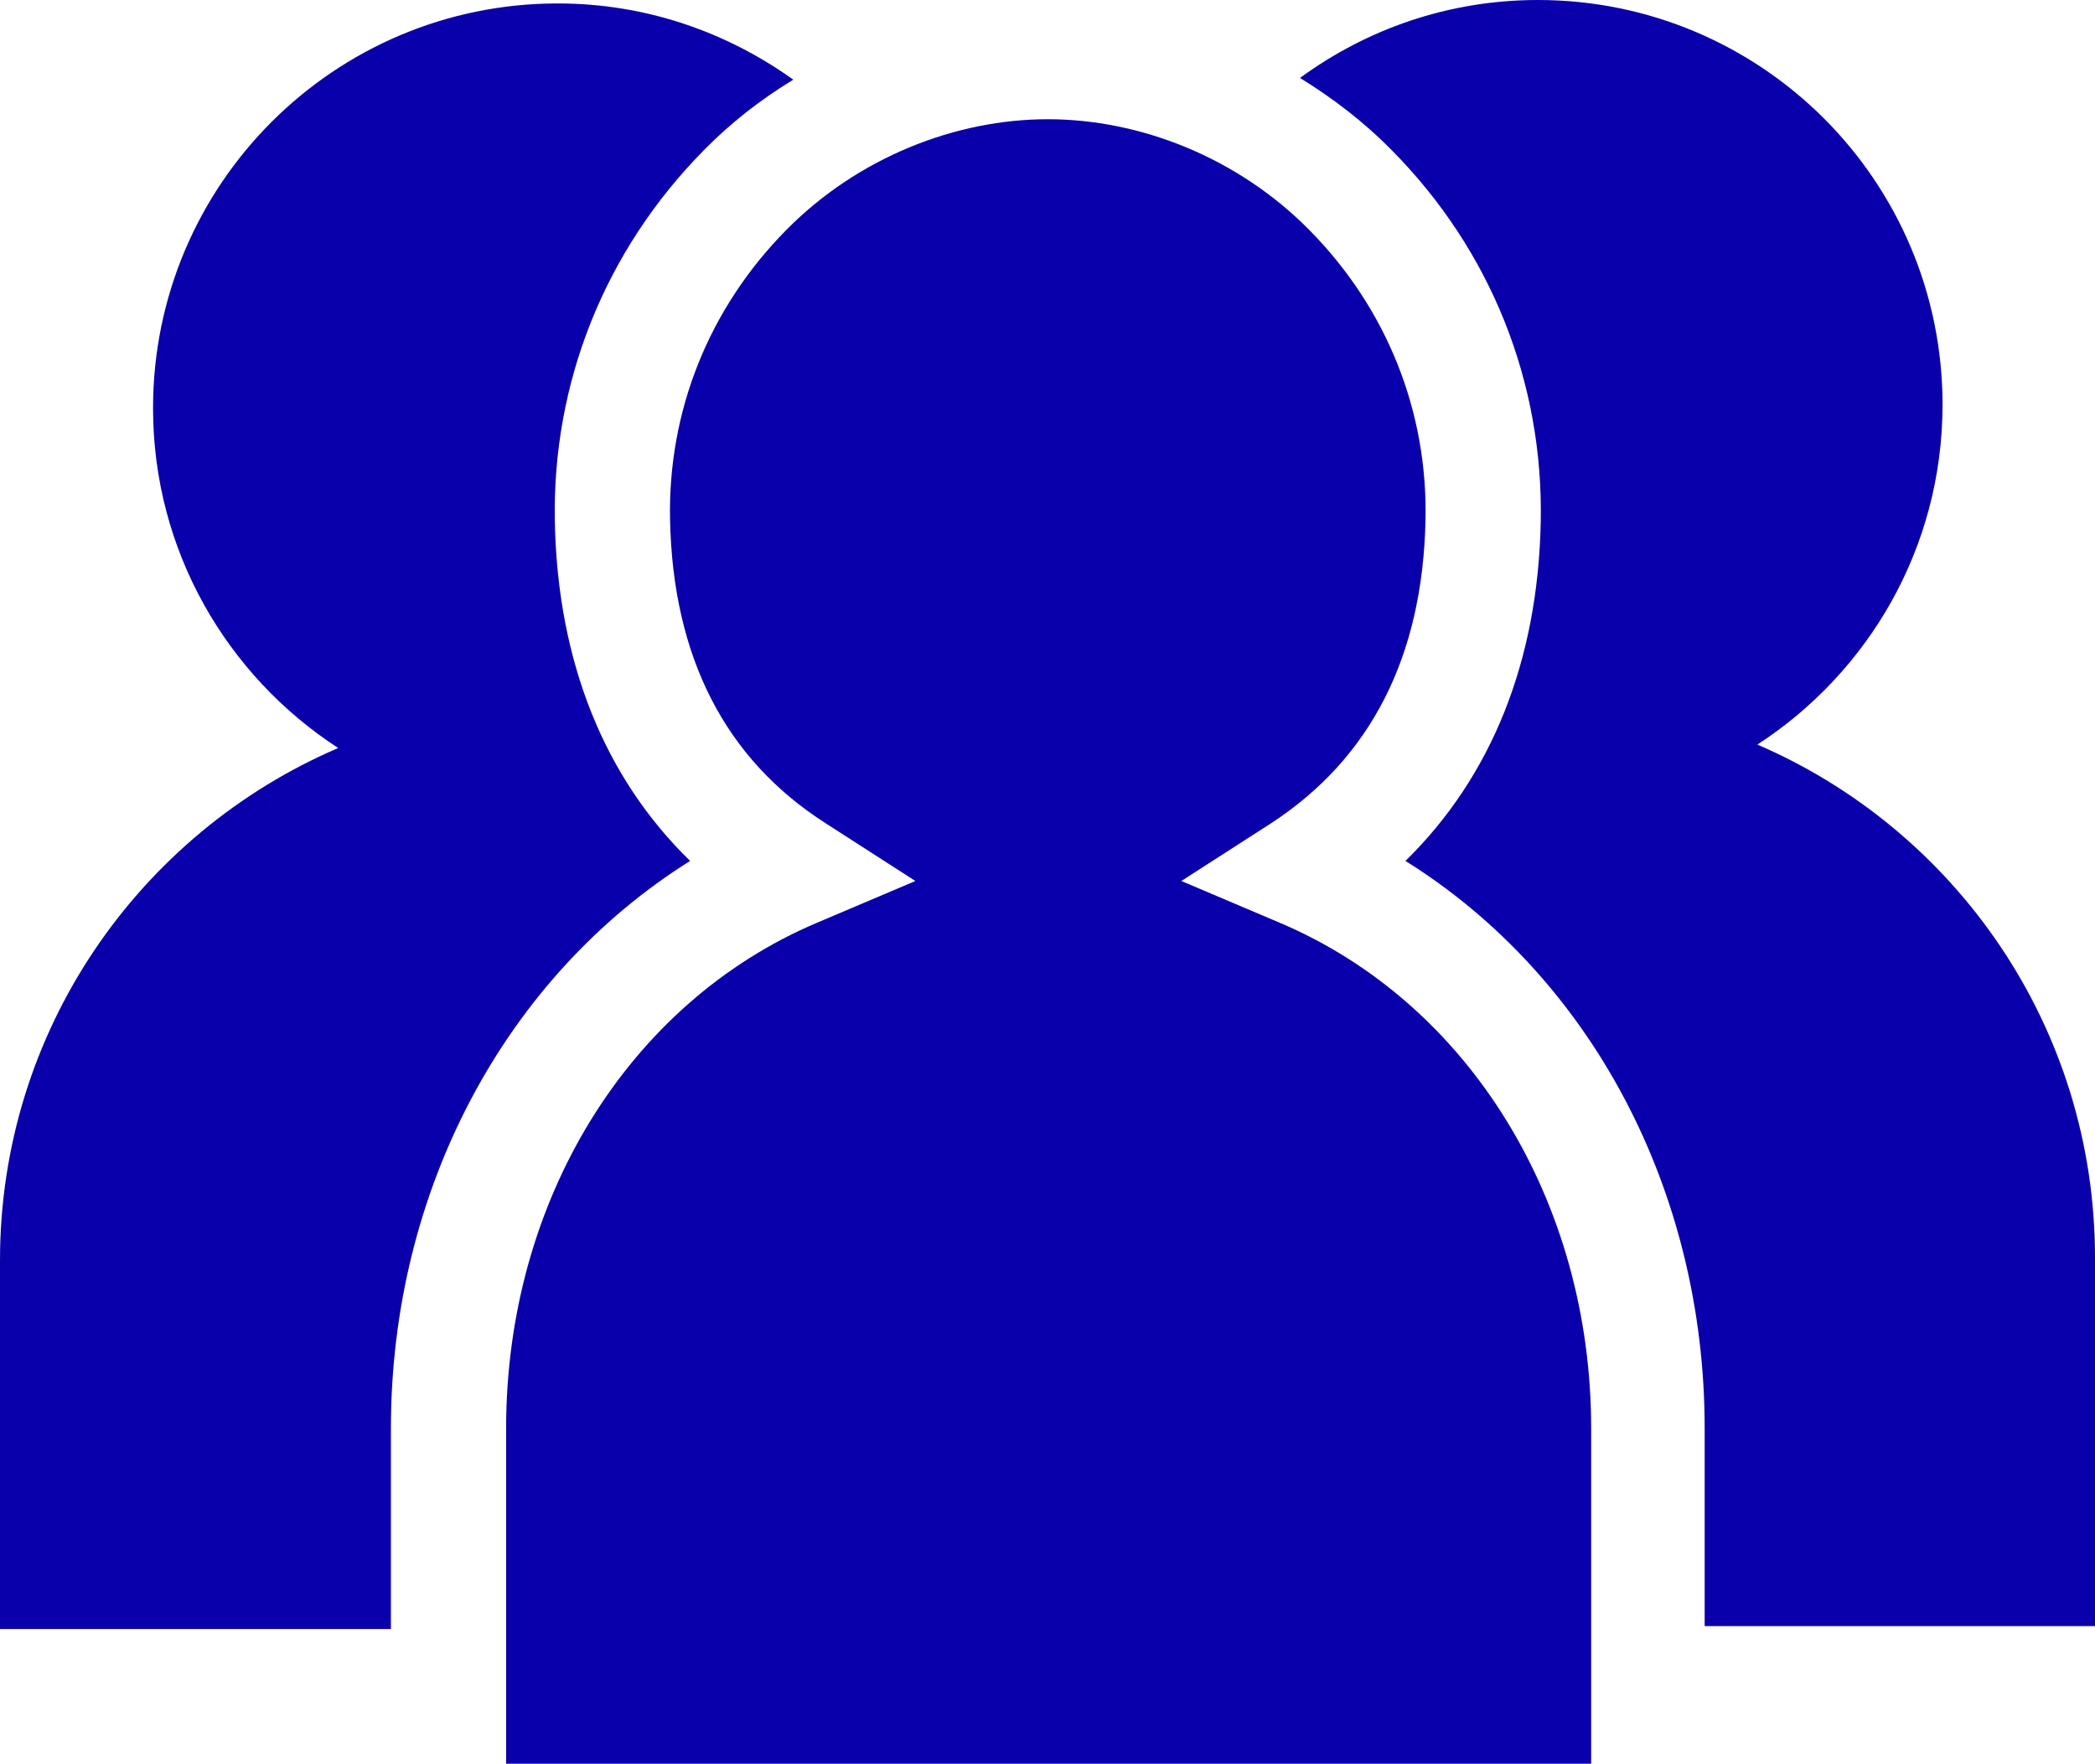
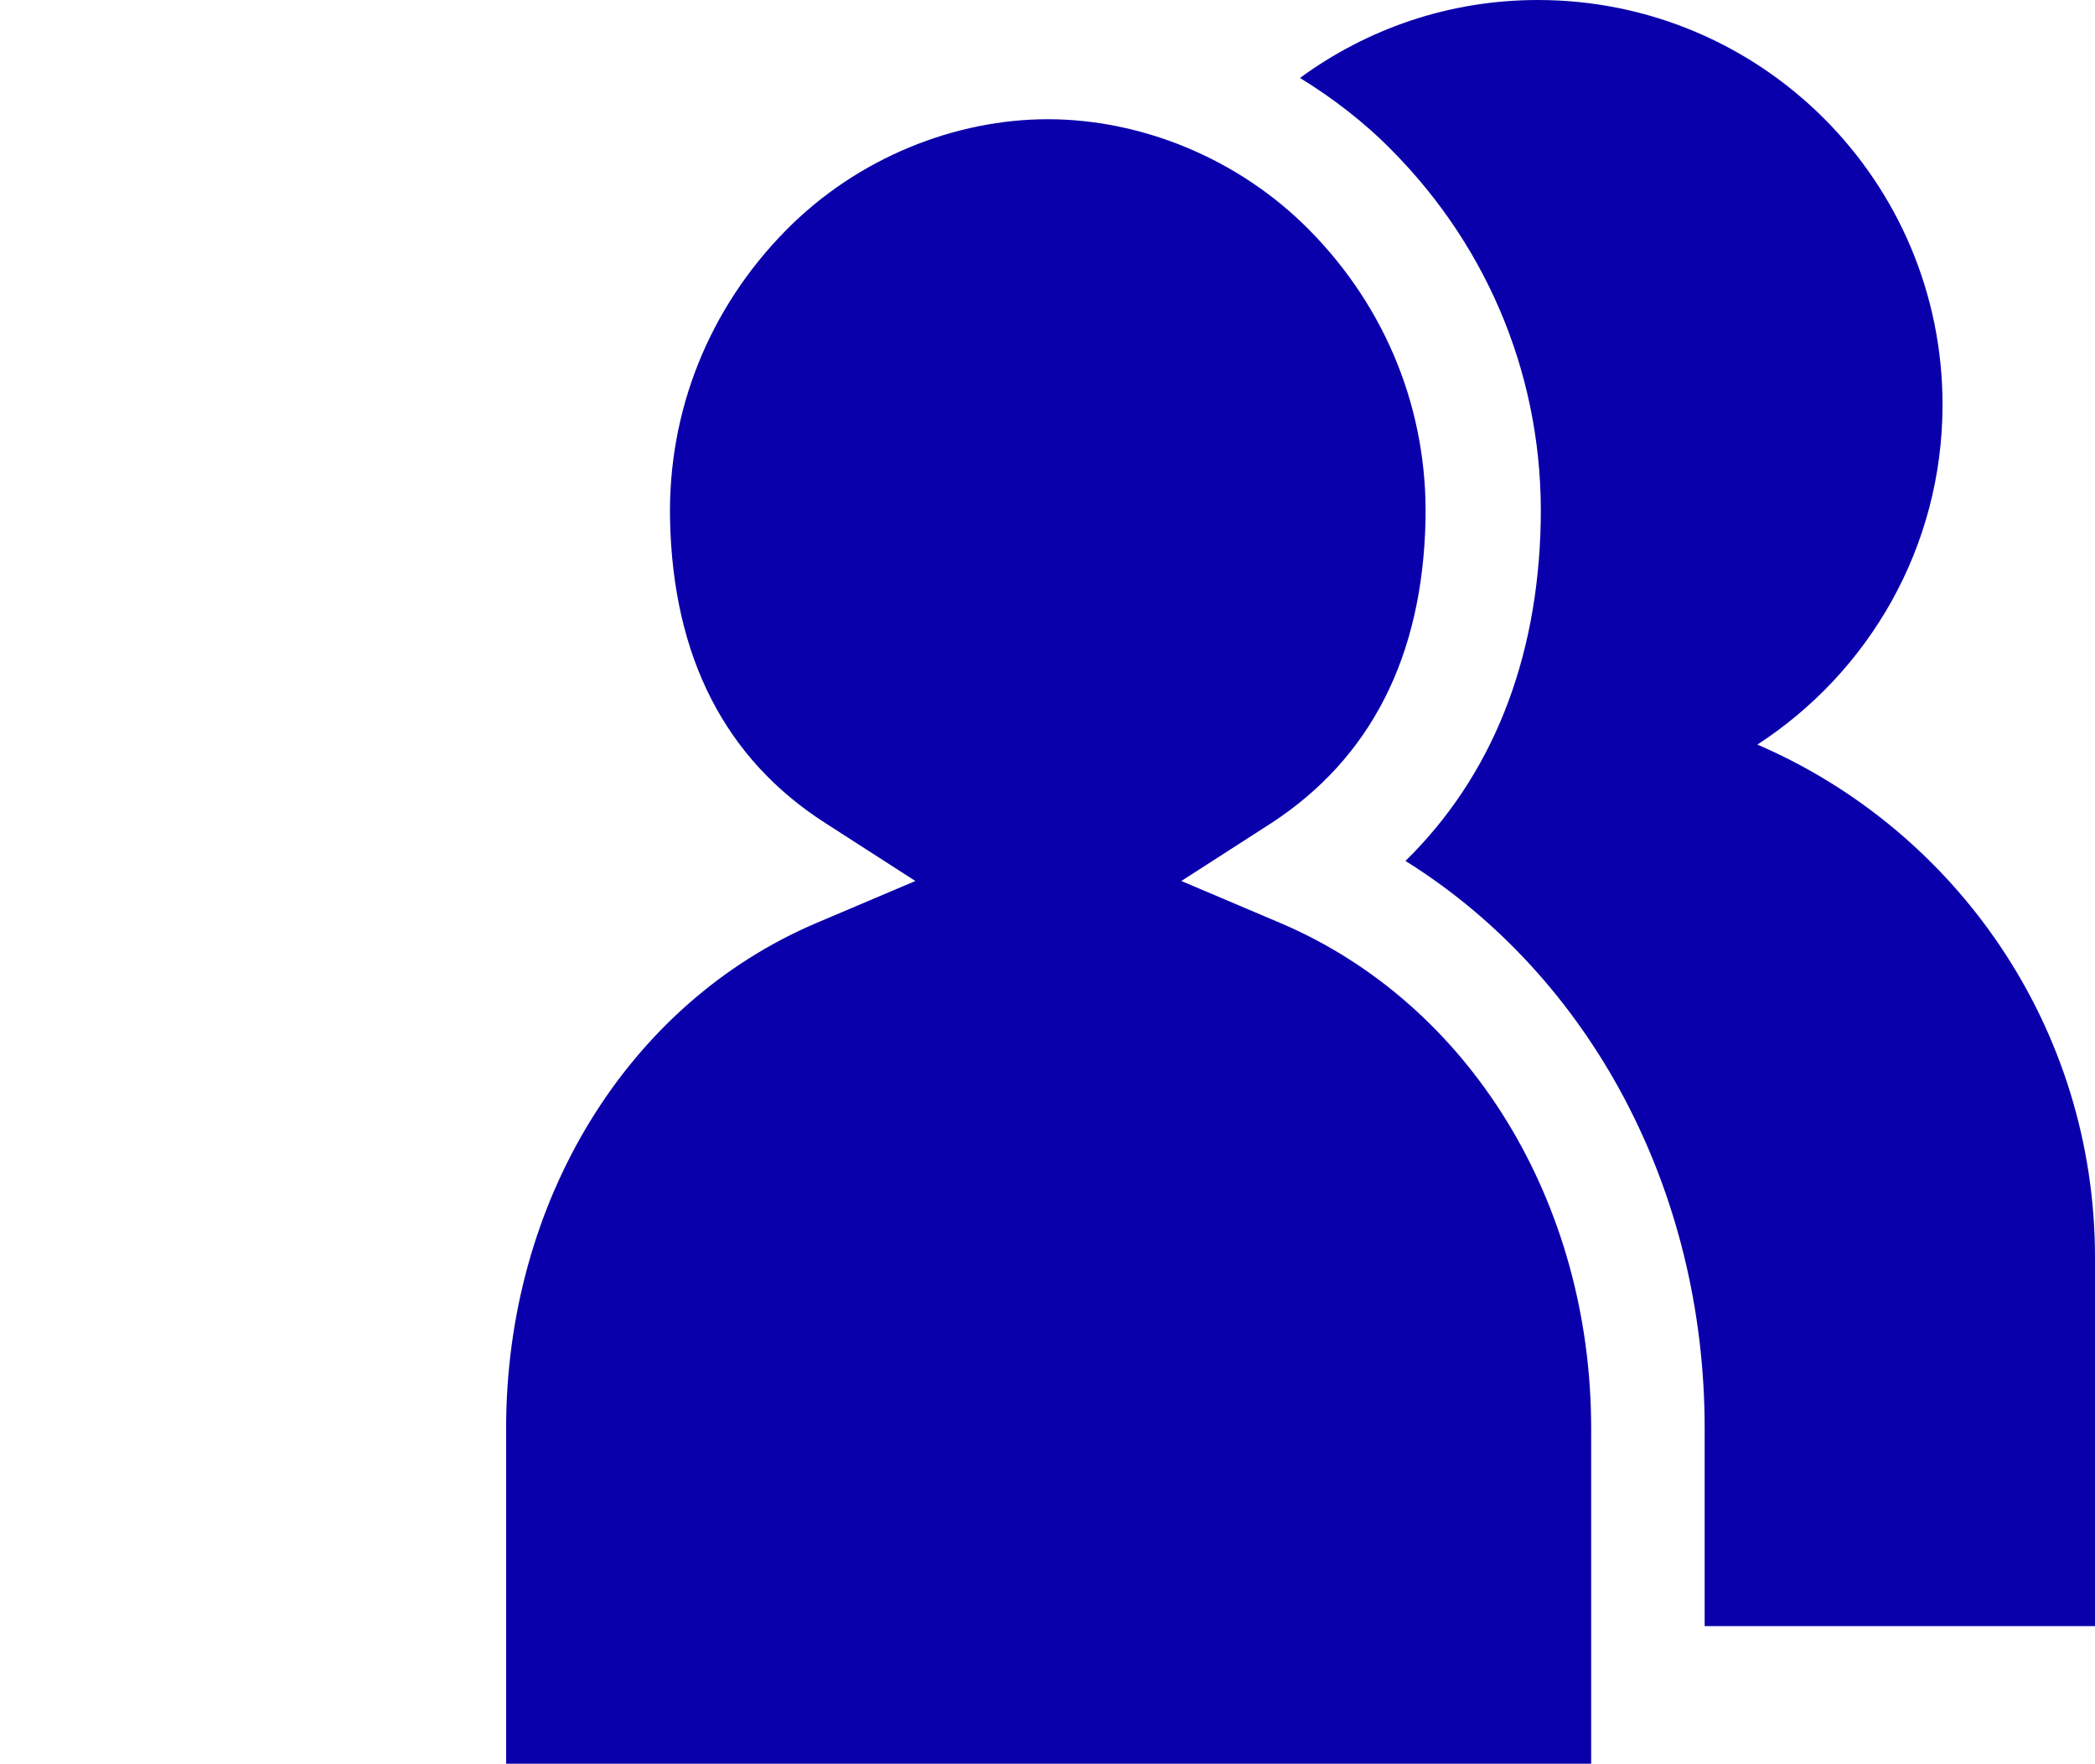
<svg xmlns="http://www.w3.org/2000/svg" version="1.1" id="Layer_1" x="0px" y="0px" viewBox="0 0 36.55 30.77" style="enable-background:new 0 0 36.55 30.77;" xml:space="preserve">
  <style type="text/css">
	.st0{fill:#0A00AB;}
</style>
  <g>
-     <path class="st0" d="M6.82,24.92c0-4.17,2.01-7.89,5.22-9.9c-1.5-1.46-2.31-3.48-2.36-5.91c-0.05-2.43,0.87-4.73,2.59-6.48   c0.48-0.49,1.01-0.9,1.57-1.24c-1.16-0.83-2.57-1.33-4.11-1.33c-3.9,0-7.06,3.16-7.06,7.06c0,2.49,1.29,4.67,3.23,5.93   C2.43,14.54,0,17.98,0,21.99v6.43h6.82V24.92z" />
    <path class="st0" d="M24.87,9.07c0.04-1.9-0.68-3.69-2.02-5.05c-1.26-1.28-2.97-1.94-4.57-1.94s-3.31,0.66-4.57,1.94   c-1.34,1.36-2.06,3.15-2.02,5.05c0.05,2.39,0.96,4.17,2.71,5.29l1.57,1.01l-1.72,0.73c-3.3,1.4-5.42,4.86-5.42,8.82v5.86h9.8h0.38   h8.75v-5.86c0-3.96-2.13-7.42-5.43-8.82l-1.72-0.73l1.57-1.01C23.91,13.23,24.82,11.46,24.87,9.07z" />
    <path class="st0" d="M30.66,12.99c1.94-1.26,3.23-3.44,3.23-5.93c0-3.9-3.16-7.06-7.06-7.06c-1.56,0-2.99,0.51-4.15,1.36   c0.57,0.35,1.12,0.77,1.61,1.27c1.72,1.74,2.64,4.04,2.59,6.48c-0.05,2.43-0.86,4.44-2.36,5.91c3.22,2.01,5.22,5.73,5.22,9.9v3.45   h6.81v-6.43C36.55,17.92,34.12,14.48,30.66,12.99z" />
  </g>
</svg>